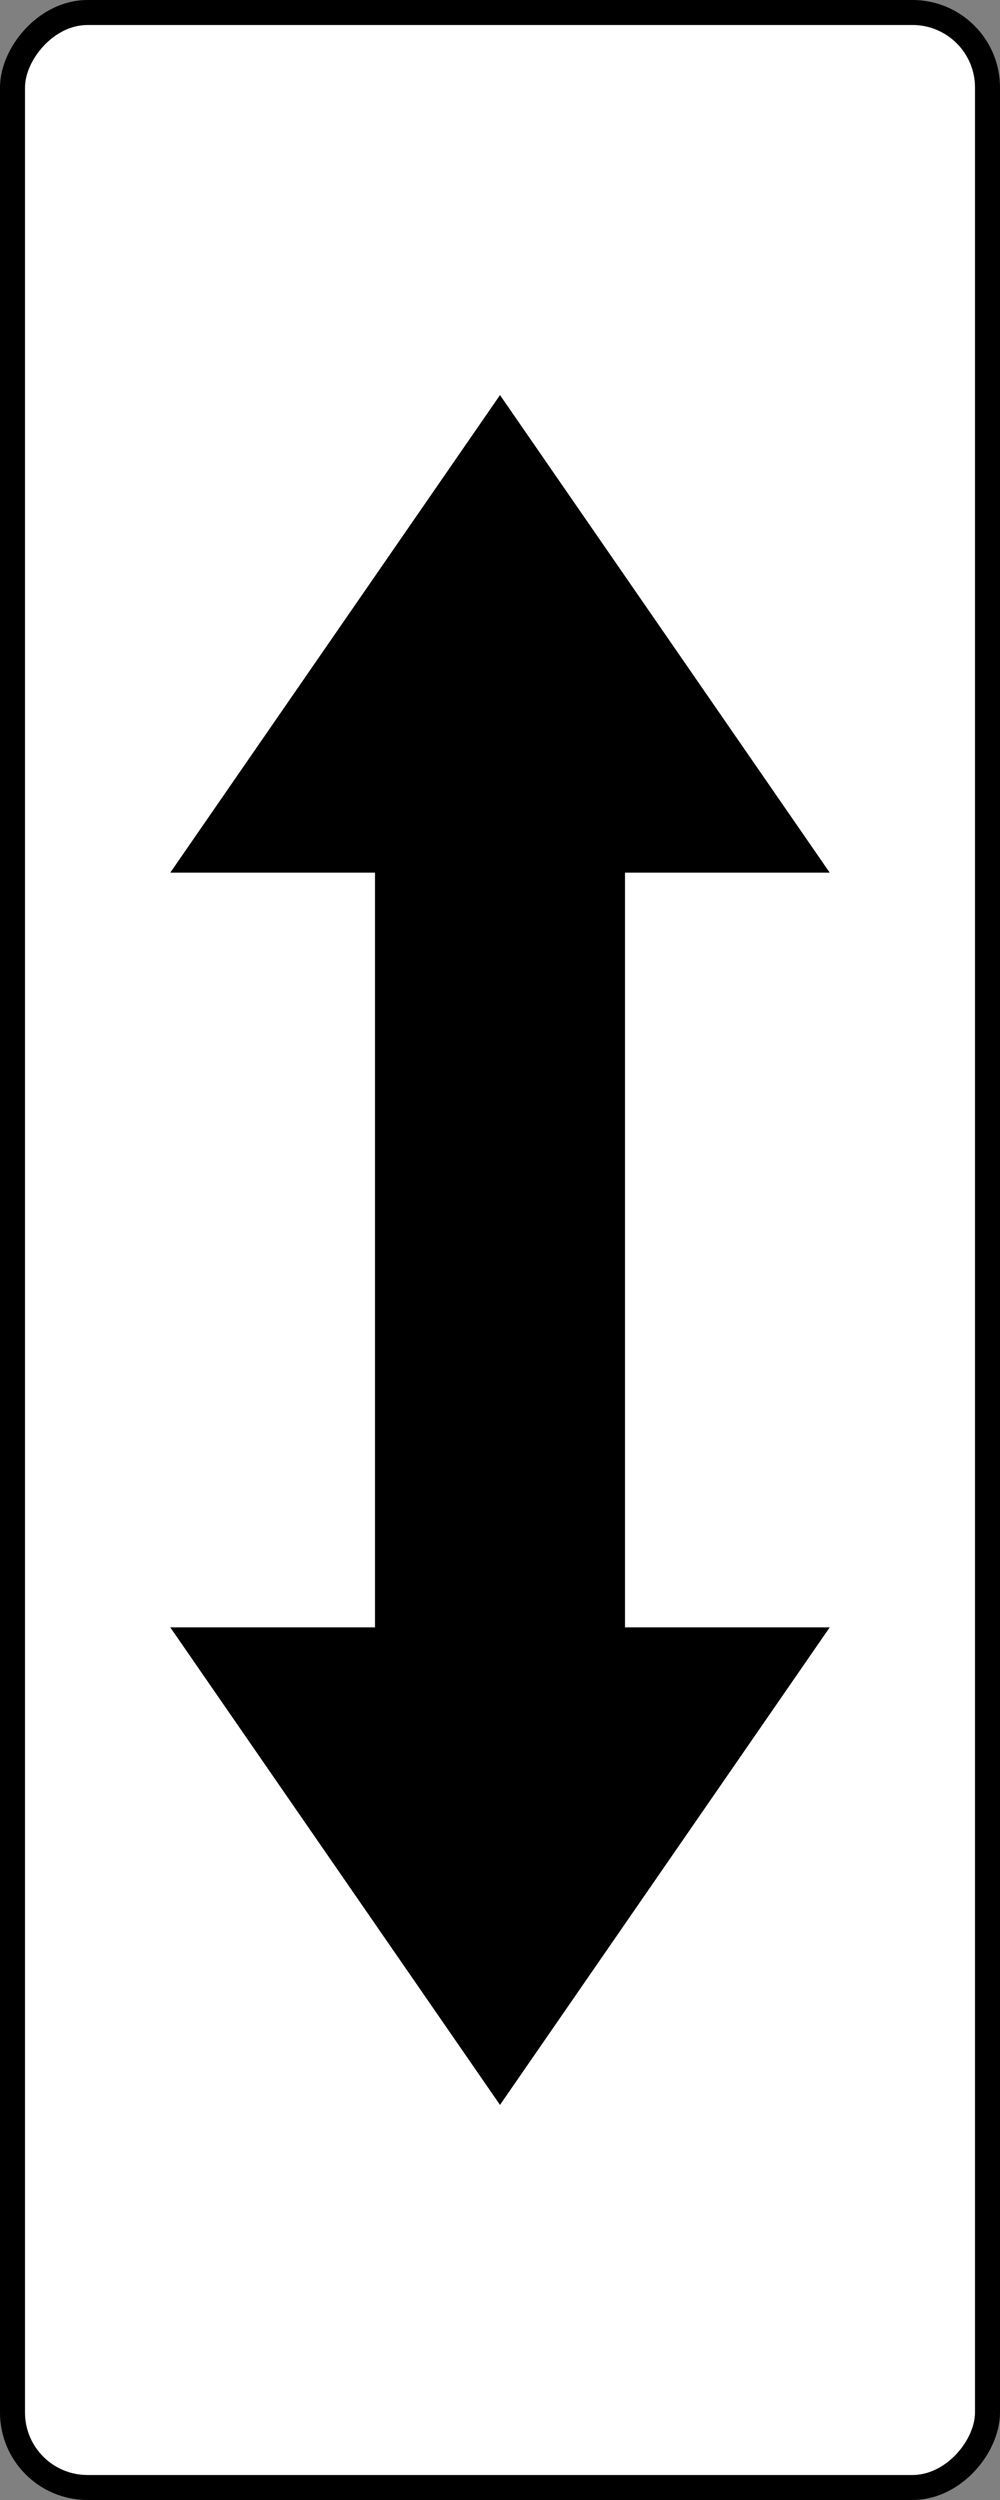
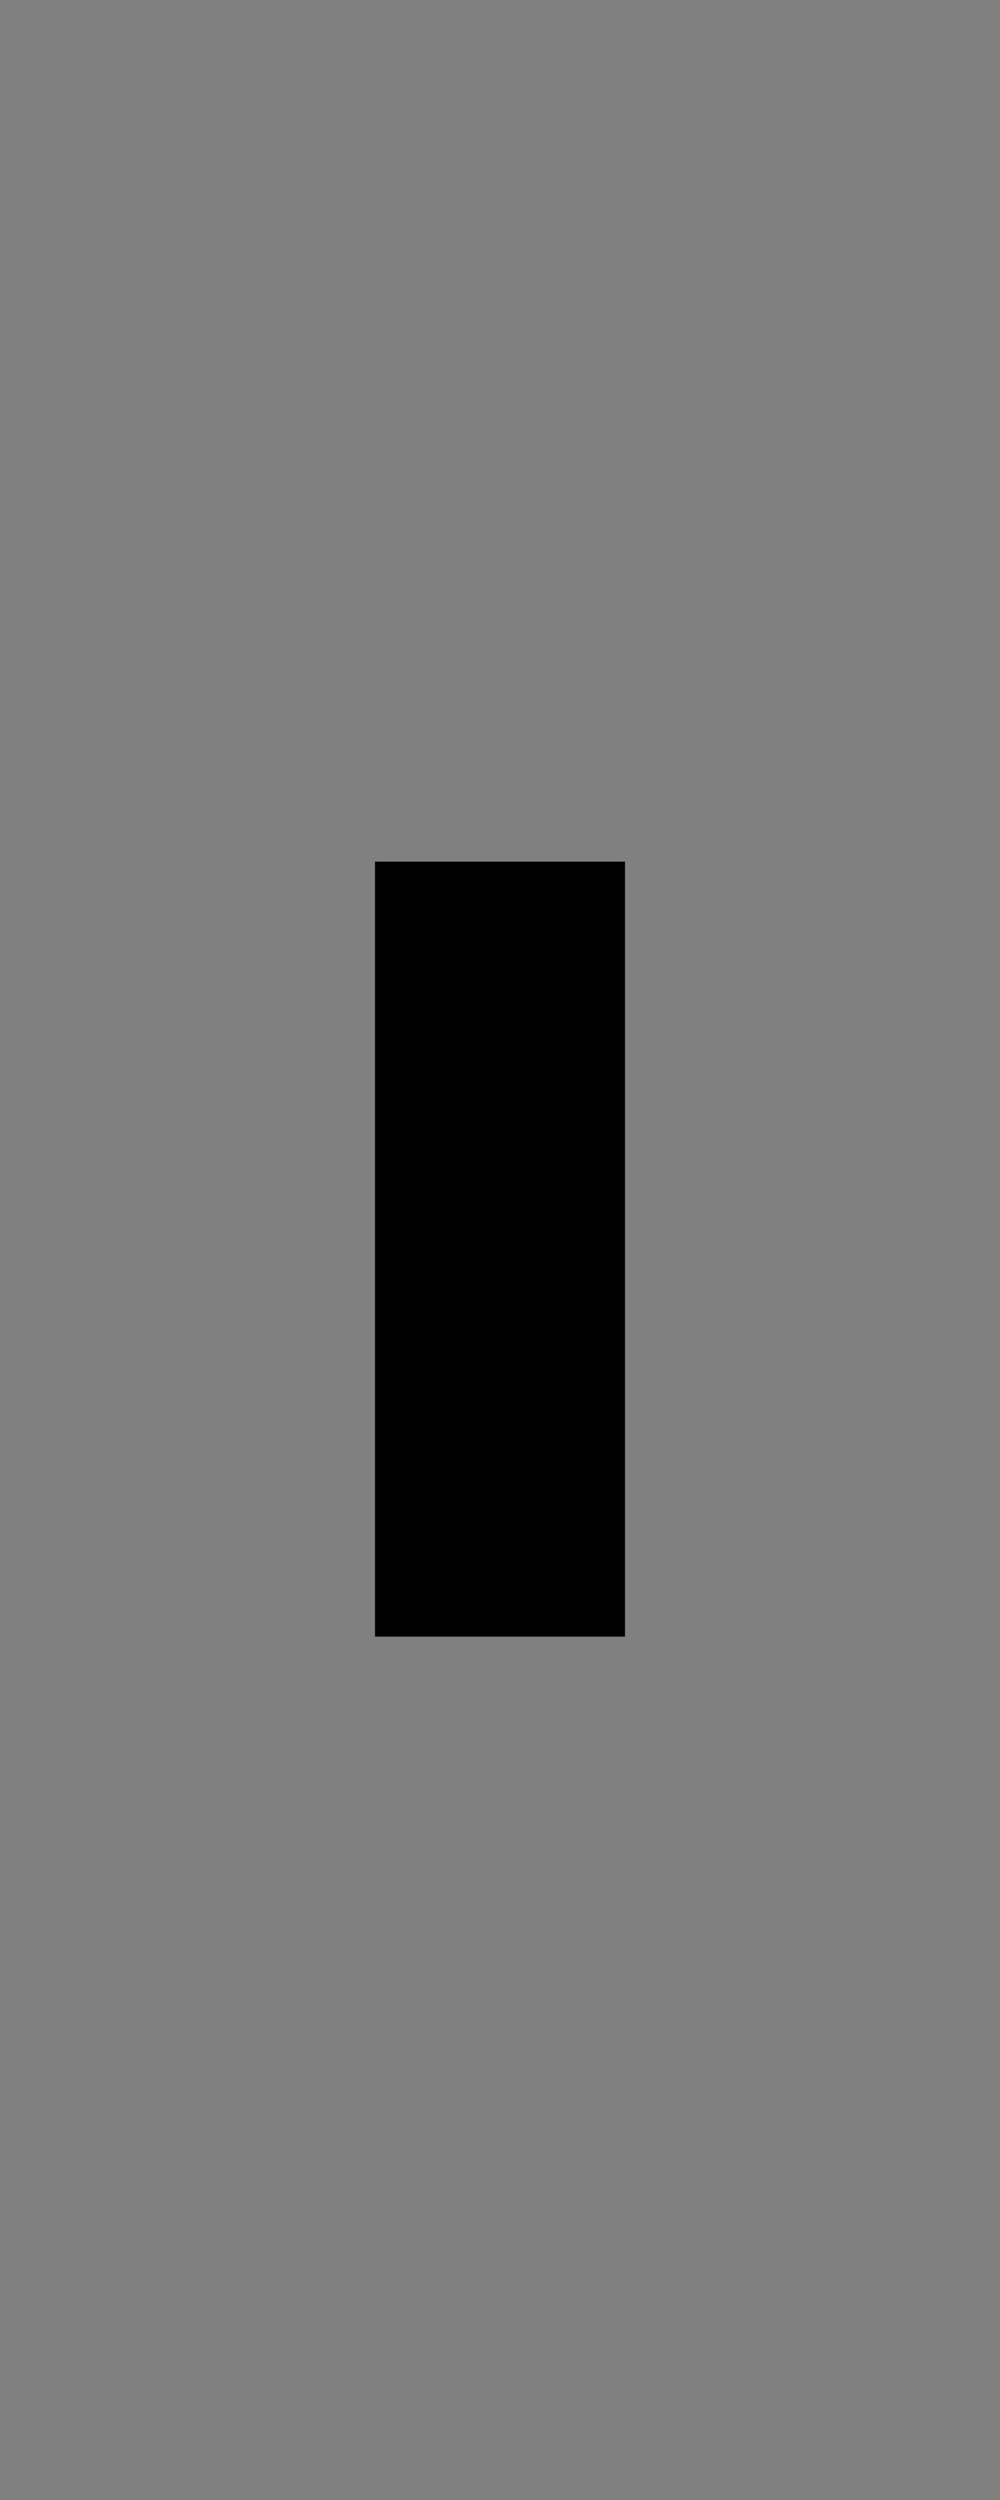
<svg xmlns="http://www.w3.org/2000/svg" version="1.0" width="400" height="1000" id="svg2">
  <rect width="100%" height="100%" fill="#808080" stroke="none" />
  <defs id="defs4" />
  <g id="g3295">
-     <rect width="390" height="990" rx="30" ry="30" x="5" y="-995" transform="scale(1,-1)" id="rect2408" style="fill:#ffffff;fill-opacity:1;stroke:#000000;stroke-width:10;stroke-miterlimit:4;stroke-dasharray:none;stroke-opacity:1" />
    <g transform="translate(-12.283,-1.693)" id="g3278">
-       <path d="M 80.394,652.637 L 212.283,843.656 L 344.172,652.637 L 80.394,652.637 z" id="path2457" style="fill:#000000;fill-opacity:1;stroke:none" />
      <path d="M 262.283,656.344 L 262.283,346.344 L 162.283,346.344 L 162.283,656.344 L 262.283,656.344 z" id="rect2461" style="fill:#000000;fill-opacity:1;stroke:none" />
-       <path d="M 80.394,350.749 L 212.283,159.729 L 344.172,350.749 L 80.394,350.749 z" id="path3276" style="fill:#000000;fill-opacity:1;stroke:none" />
    </g>
  </g>
</svg>